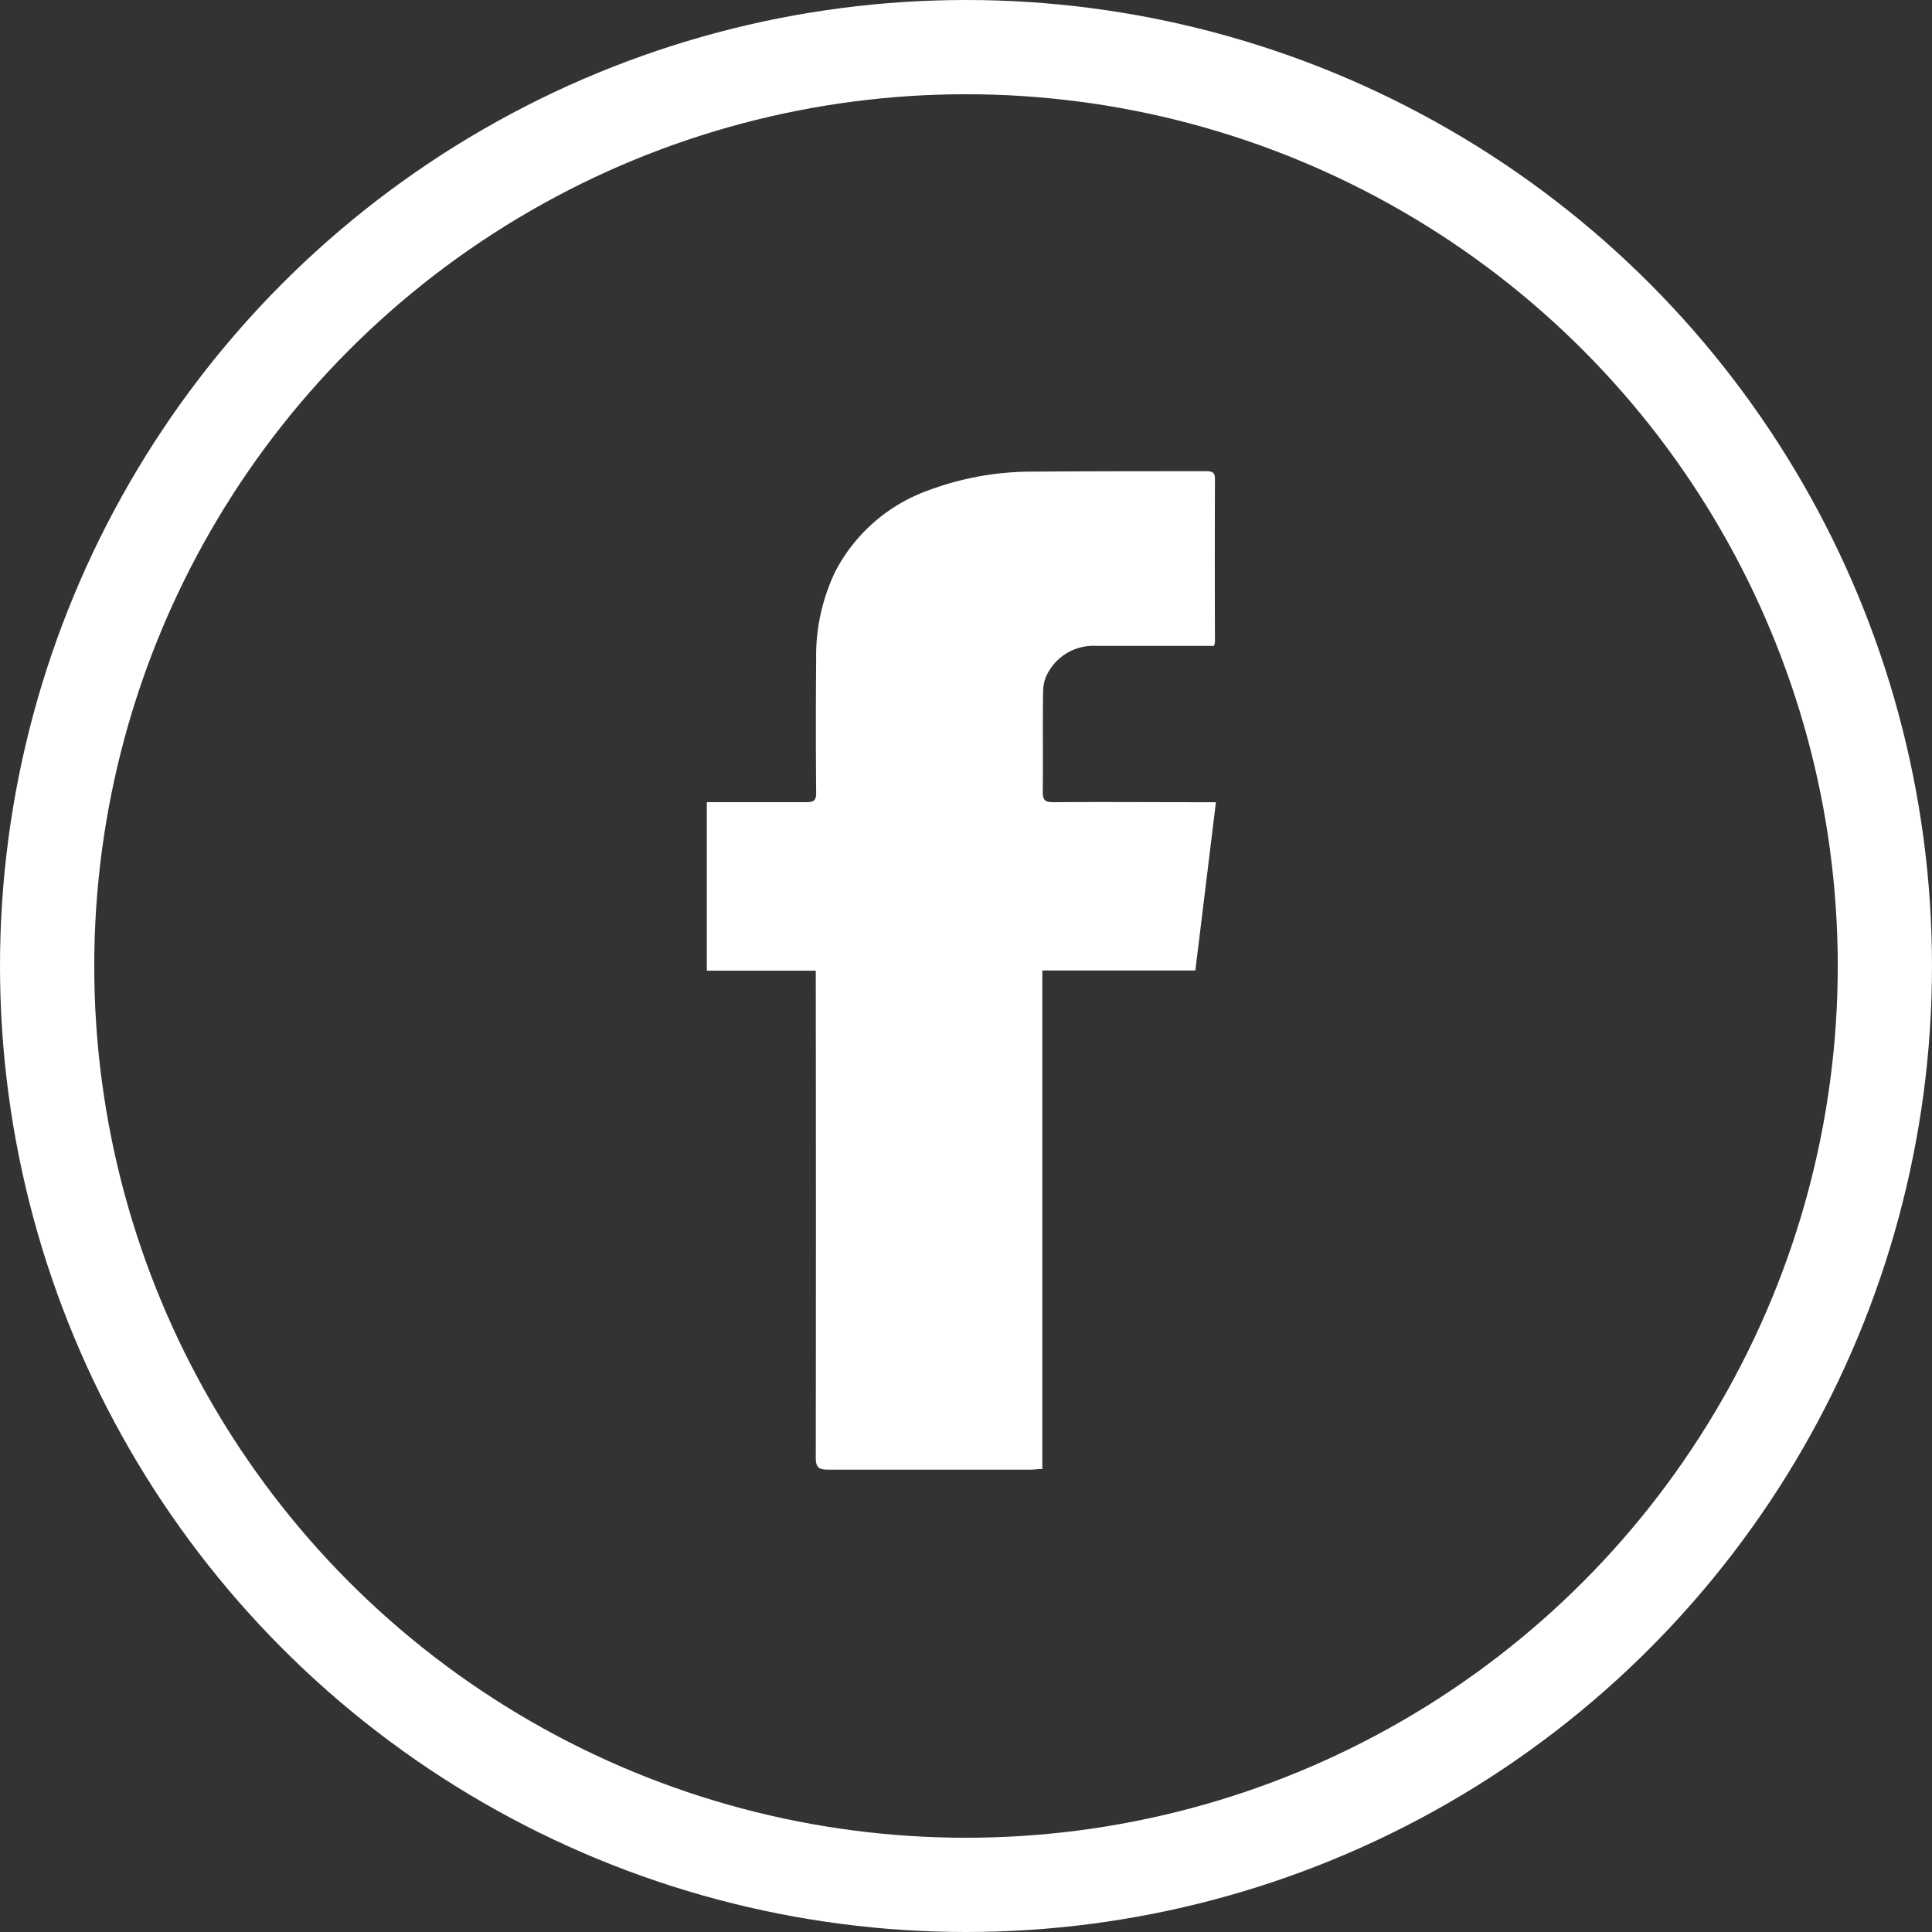
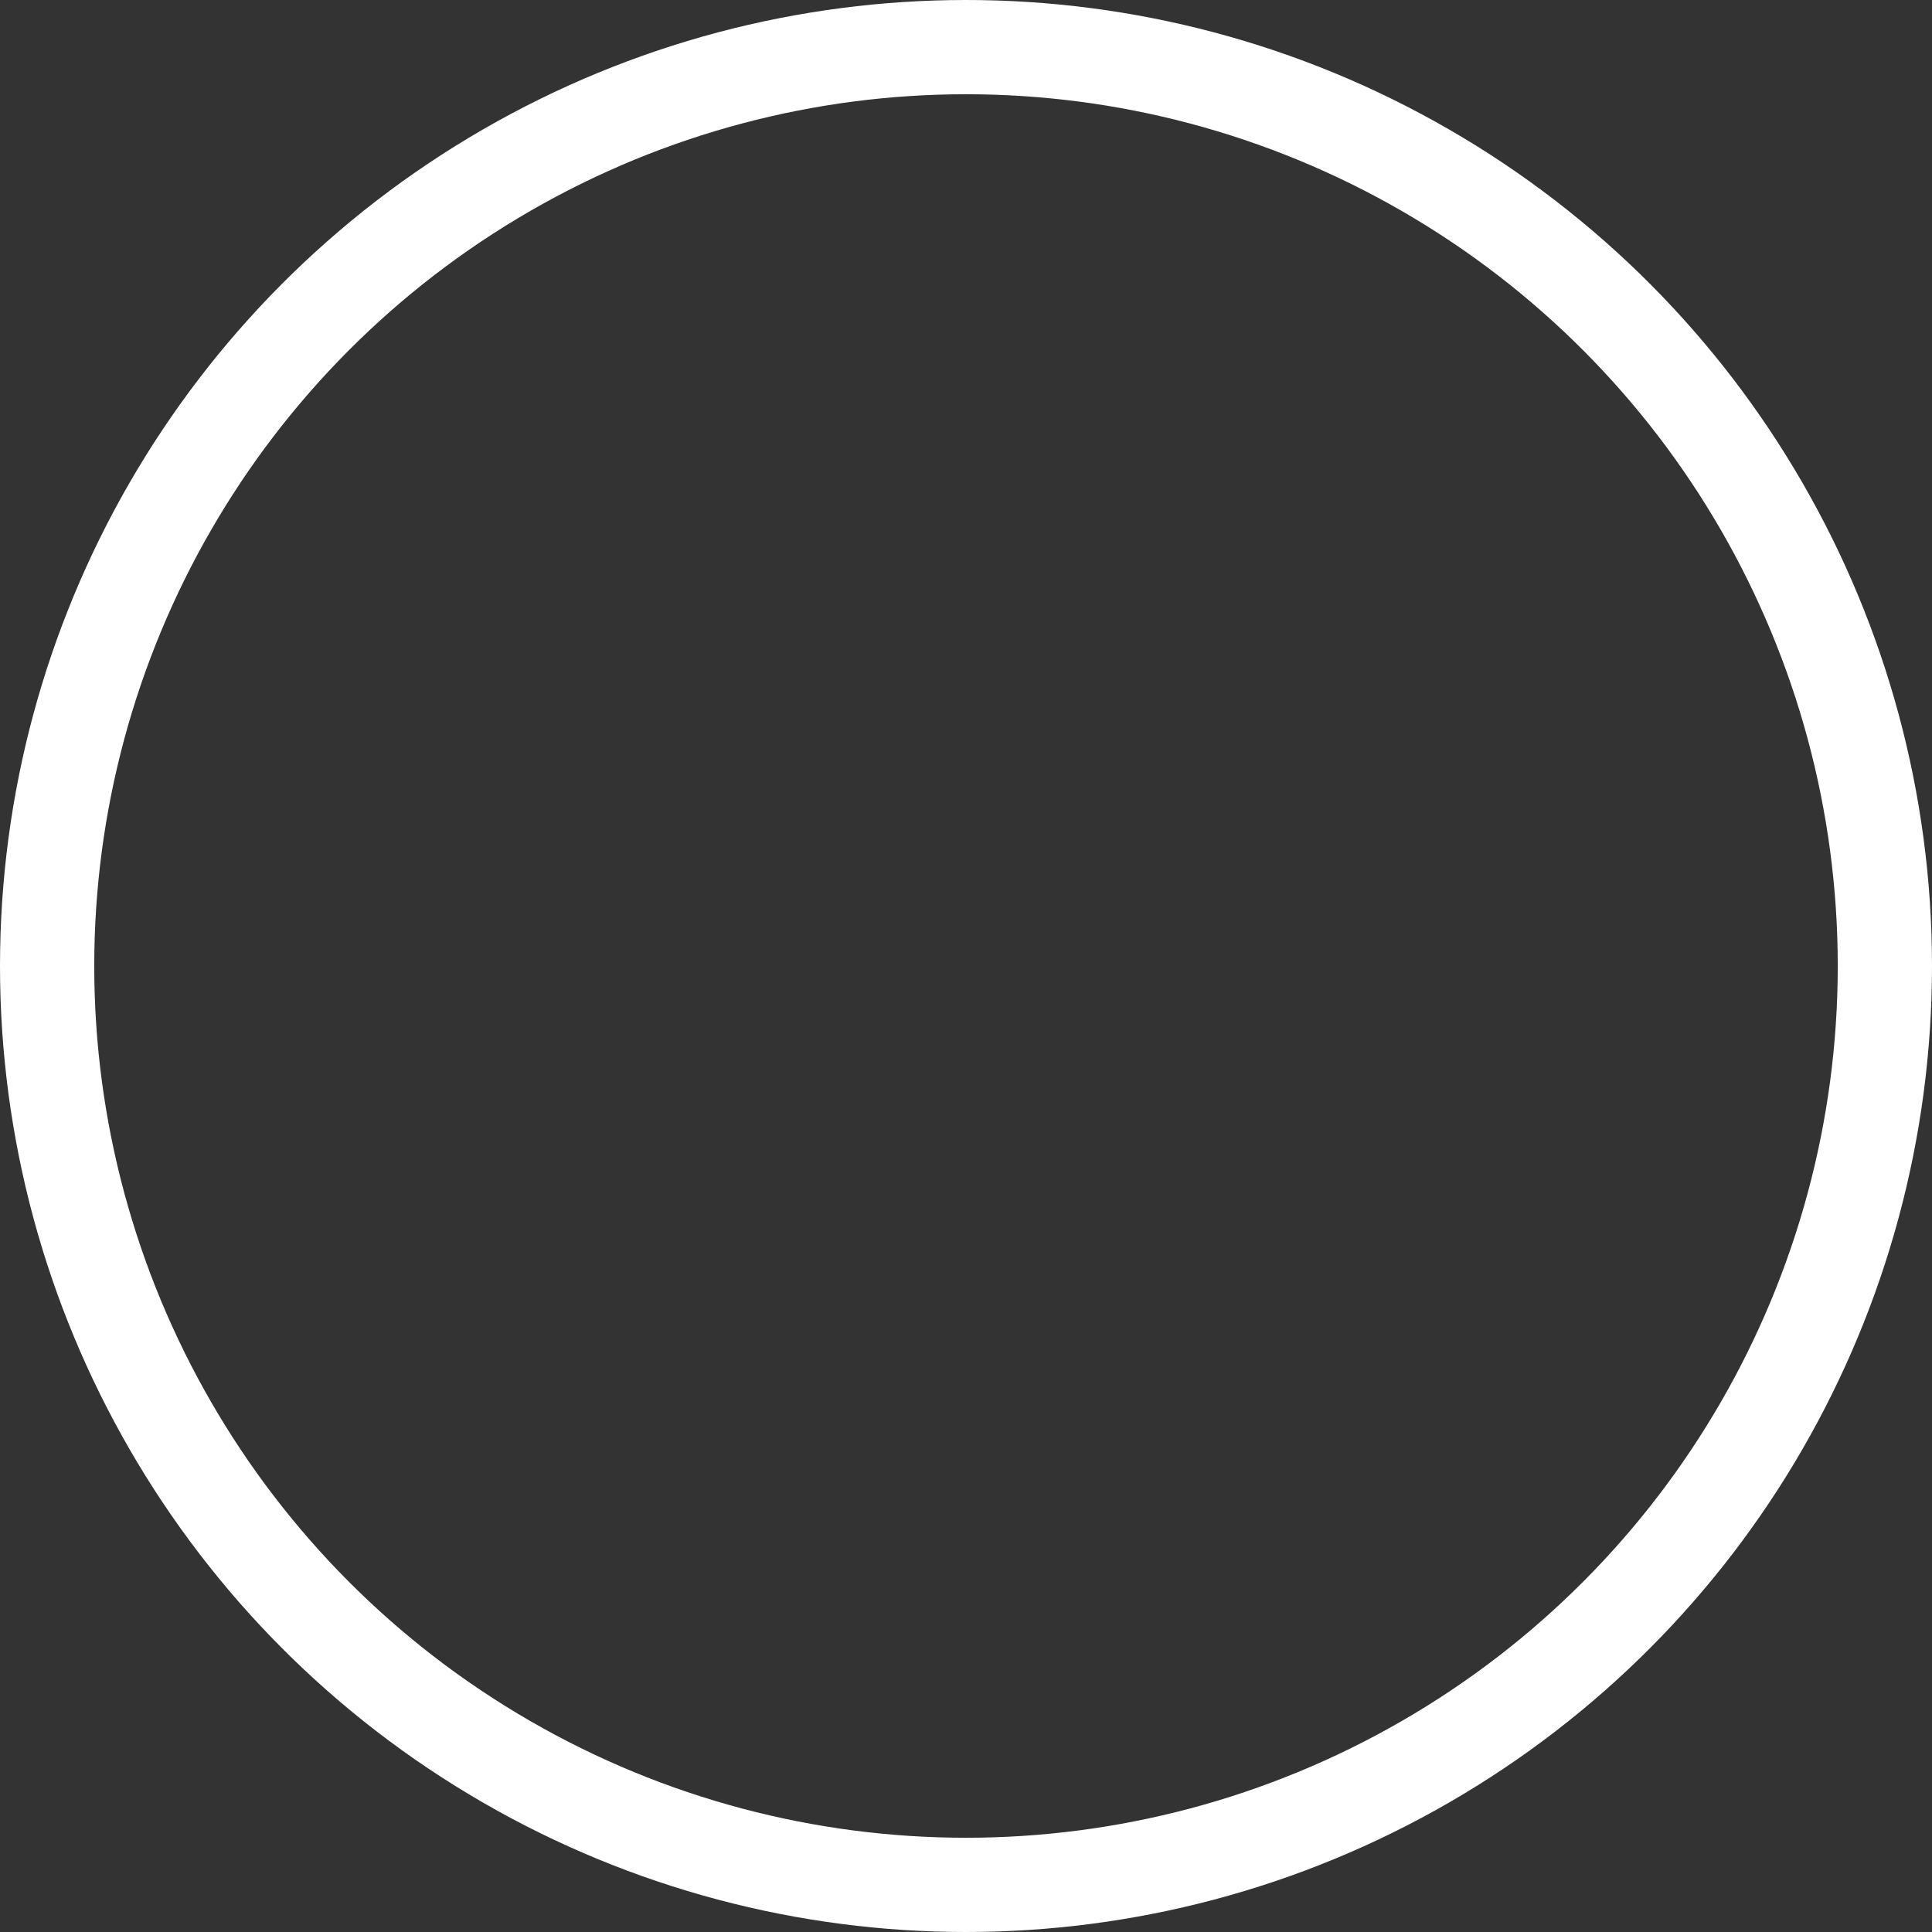
<svg xmlns="http://www.w3.org/2000/svg" width="41" height="41" viewBox="0 0 41 41">
  <rect x="0" y="0" width="41" height="41" fill="#333333" stroke="none" />
  <g id="Groupe_8" data-name="Groupe 8" transform="translate(-1067 -2518)">
    <g id="FB_icon-icons.com_65484" transform="translate(943 2523)">
-       <path id="Tracé_3" data-name="Tracé 3" d="M146.12,26.175c-.105,0-.172.013-.24.013-1.438,0-2.872,0-4.311,0-.2,0-.257-.055-.257-.257q.006-5.021,0-10.047V15.6H139V12.023h.227c.631,0,1.262,0,1.893,0,.16,0,.2-.046.2-.2-.008-.938-.008-1.88,0-2.818a4.137,4.137,0,0,1,.412-1.888A3.591,3.591,0,0,1,143.719,5.4a6.253,6.253,0,0,1,2.2-.391C147.138,5,148.357,5,149.577,5c.114,0,.206,0,.206.156q-.006,1.735,0,3.47a.342.342,0,0,1-.021.08h-.231c-.757,0-1.514,0-2.271,0a1.1,1.1,0,0,0-1.014.559.809.809,0,0,0-.109.4c-.013.715,0,1.43-.008,2.145,0,.168.05.214.214.214,1.051-.008,2.1,0,3.154,0h.307c-.147,1.2-.29,2.38-.437,3.571H146.12Z" fill="#fff" />
-     </g>
+       </g>
    <g id="Ellipse_3" data-name="Ellipse 3" transform="translate(1067 2518)" fill="none" stroke="#fff" stroke-width="2">
-       <circle cx="20.5" cy="20.5" r="20.5" stroke="none" />
      <circle cx="20.5" cy="20.5" r="19.5" fill="none" />
    </g>
  </g>
</svg>